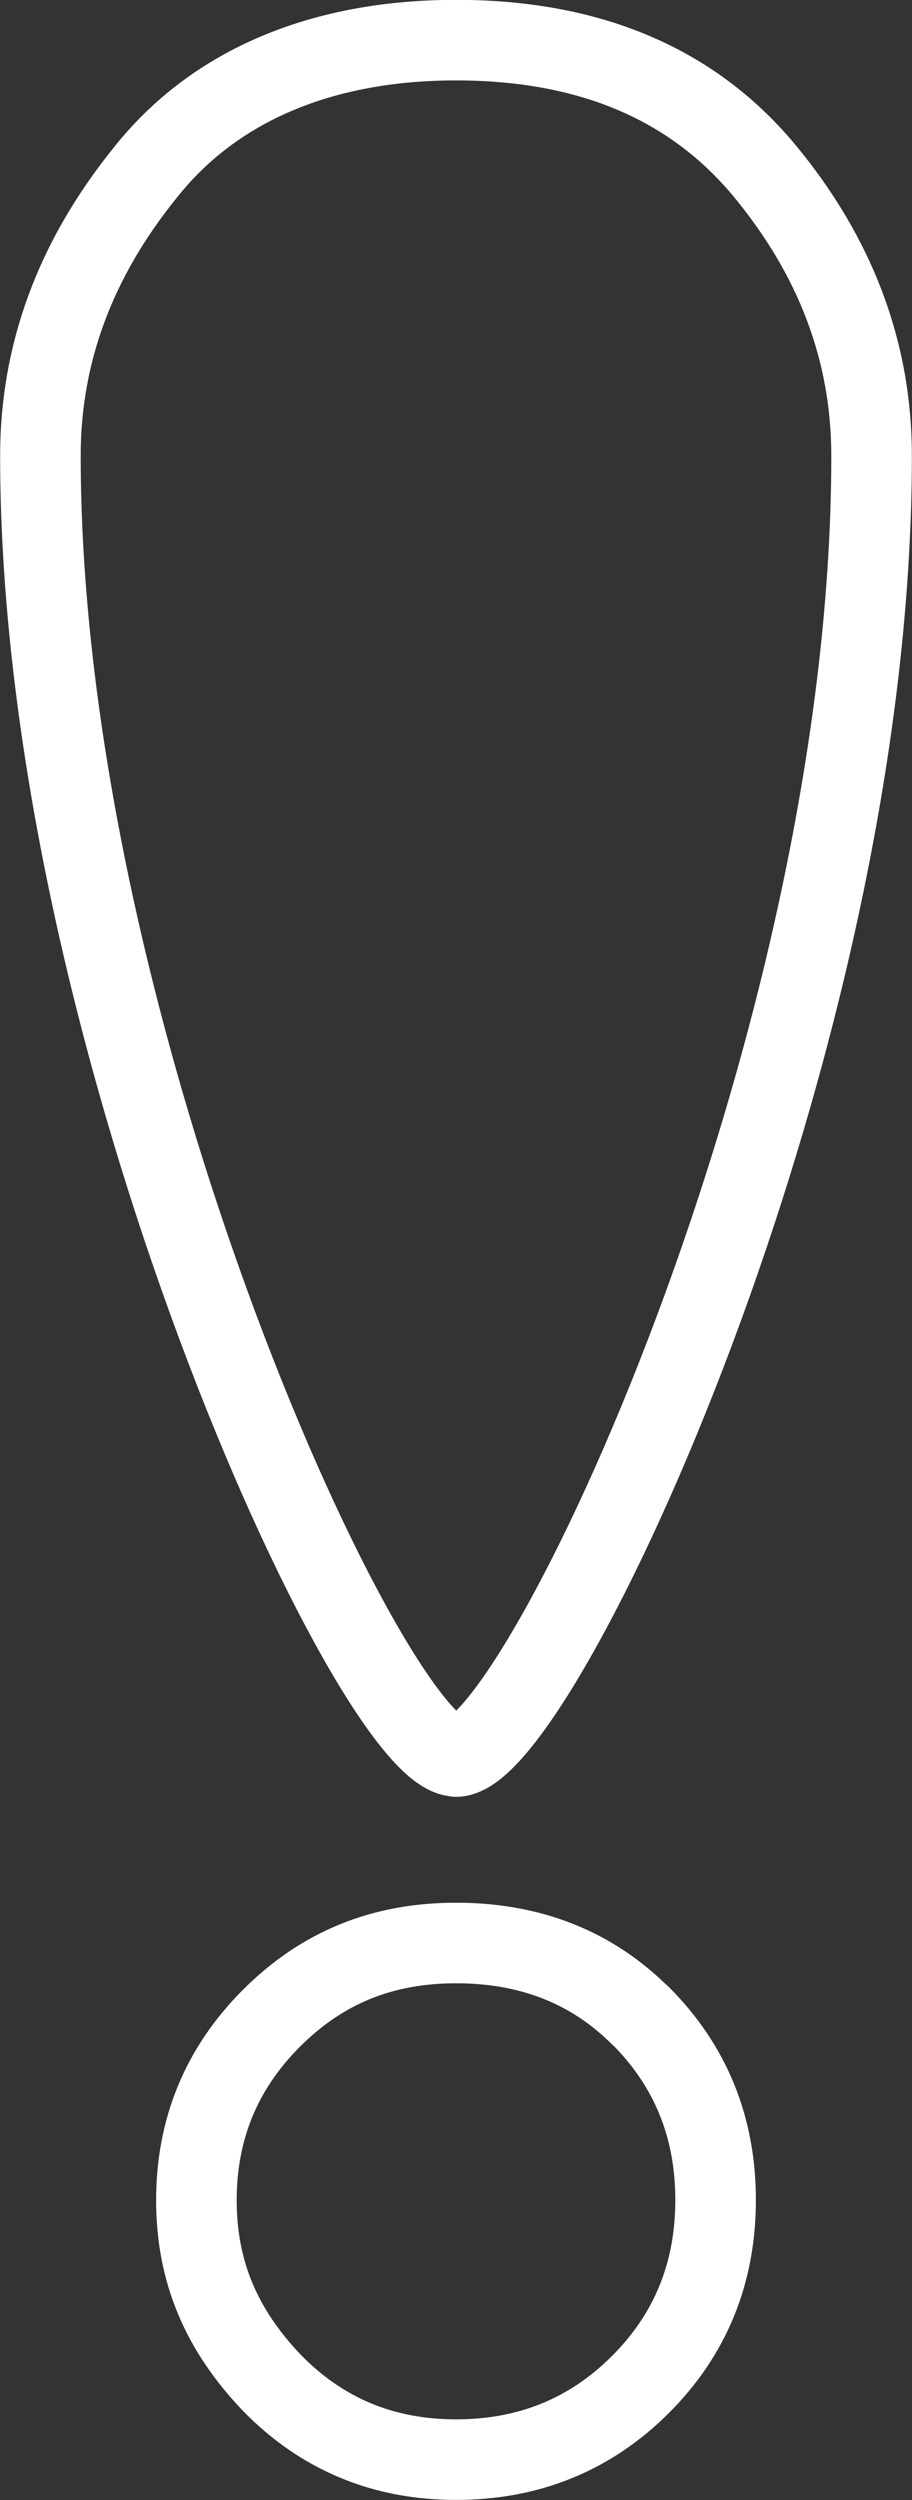
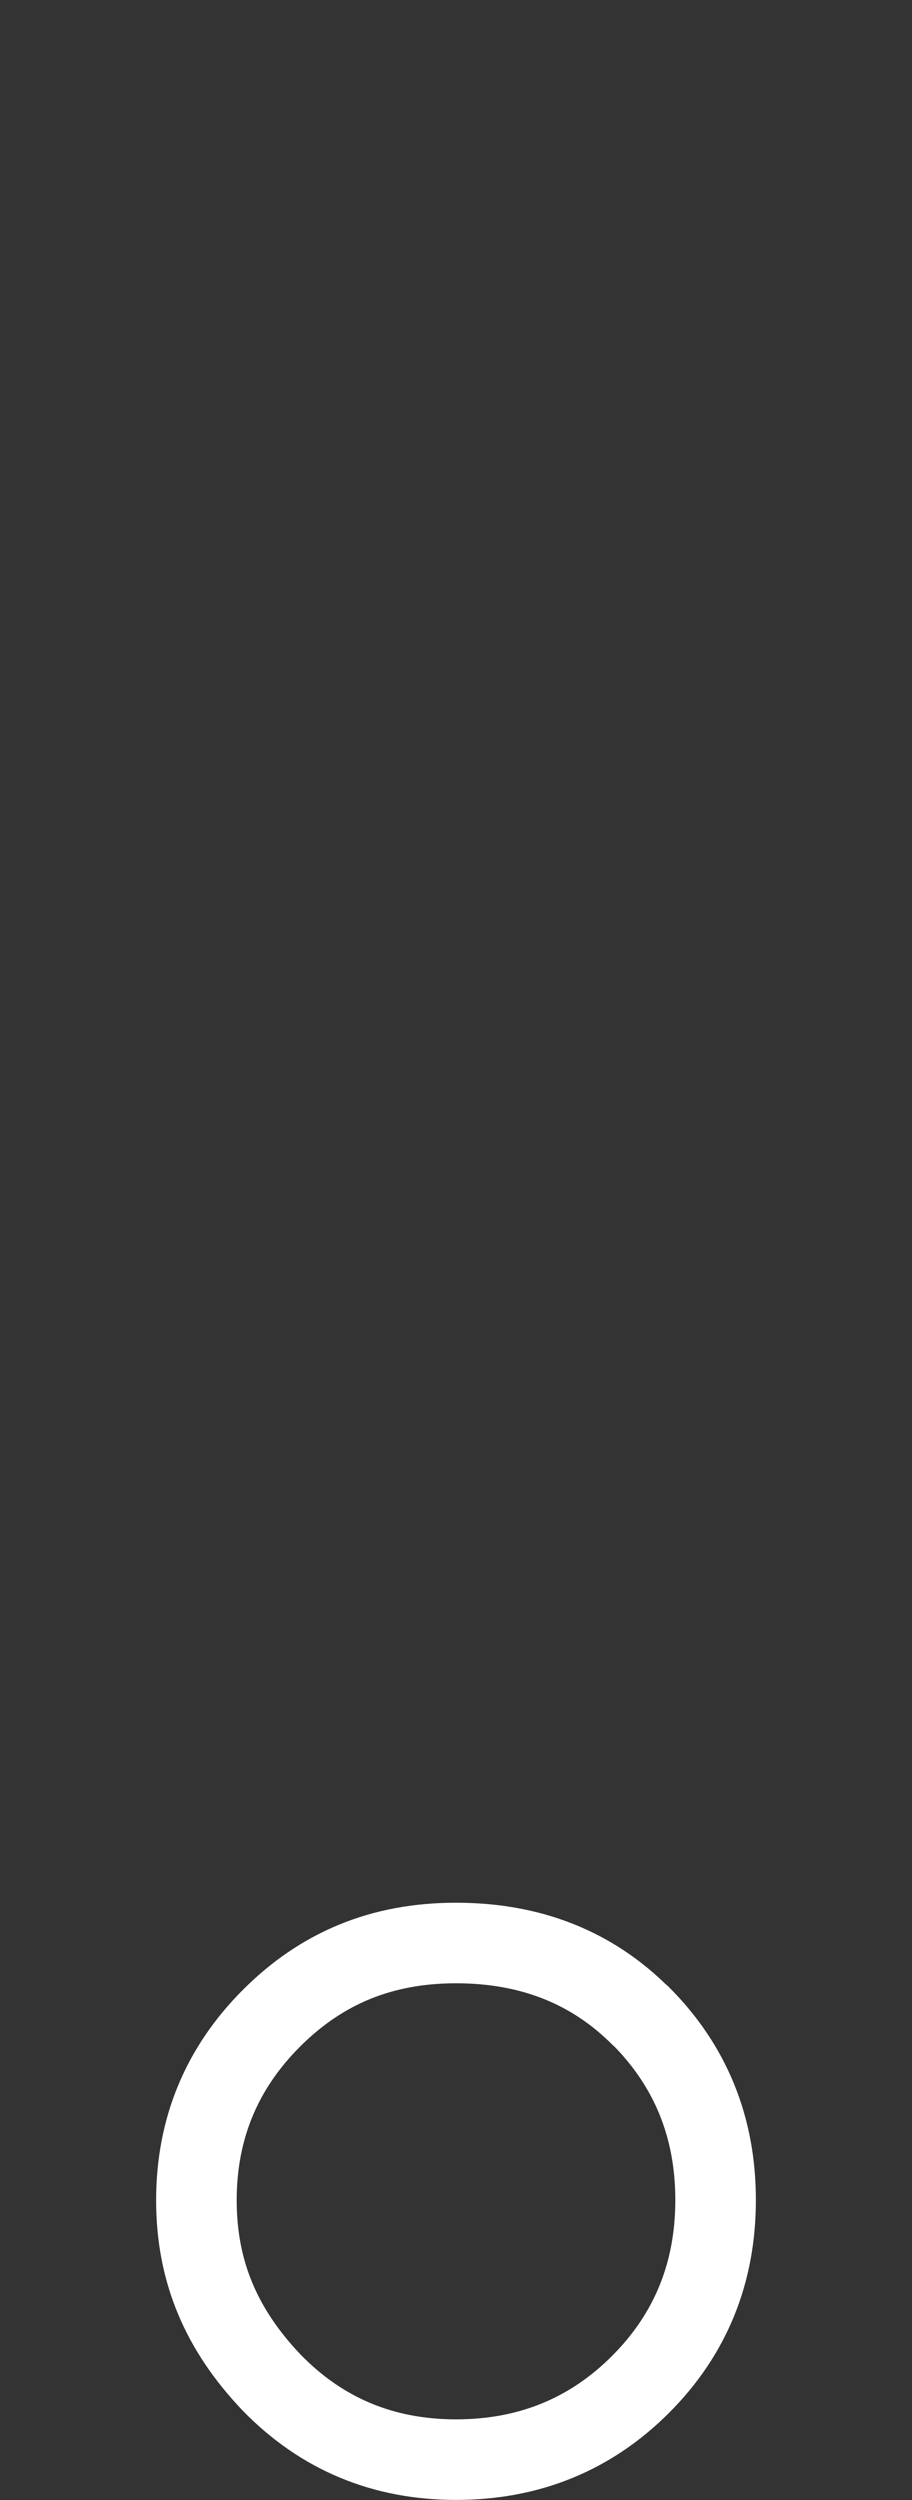
<svg xmlns="http://www.w3.org/2000/svg" viewBox="0 0 32.04 87.83">
  <rect x="0" y="0" width="32.04" height="87.83" fill="#333333" stroke="none" />
  <defs>
    <style>.d{fill:none;stroke:#fff;stroke-linecap:round;stroke-linejoin:round;stroke-width:2.83px;}</style>
  </defs>
  <g id="a" />
  <g id="b">
    <g id="c">
      <g>
-         <path class="d" d="M16.02,61.71c2.87,0,14.6-24.69,14.6-45.69,0-3.68-1.27-7.03-3.8-10.07-2.54-3.03-6.14-4.54-10.8-4.54S7.55,2.97,5.1,6.07c-2.45,3.03-3.68,6.34-3.68,9.94,0,20.64,11.73,45.69,14.6,45.69Z" />
        <path class="d" d="M22.5,70.82c-1.71-1.71-3.87-2.56-6.48-2.56s-4.72,.88-6.48,2.64c-1.76,1.76-2.64,3.89-2.64,6.4s.88,4.55,2.64,6.4c1.76,1.81,3.92,2.71,6.48,2.71s4.72-.88,6.48-2.64c1.76-1.76,2.64-3.92,2.64-6.48s-.88-4.72-2.64-6.48Z" />
      </g>
    </g>
  </g>
</svg>